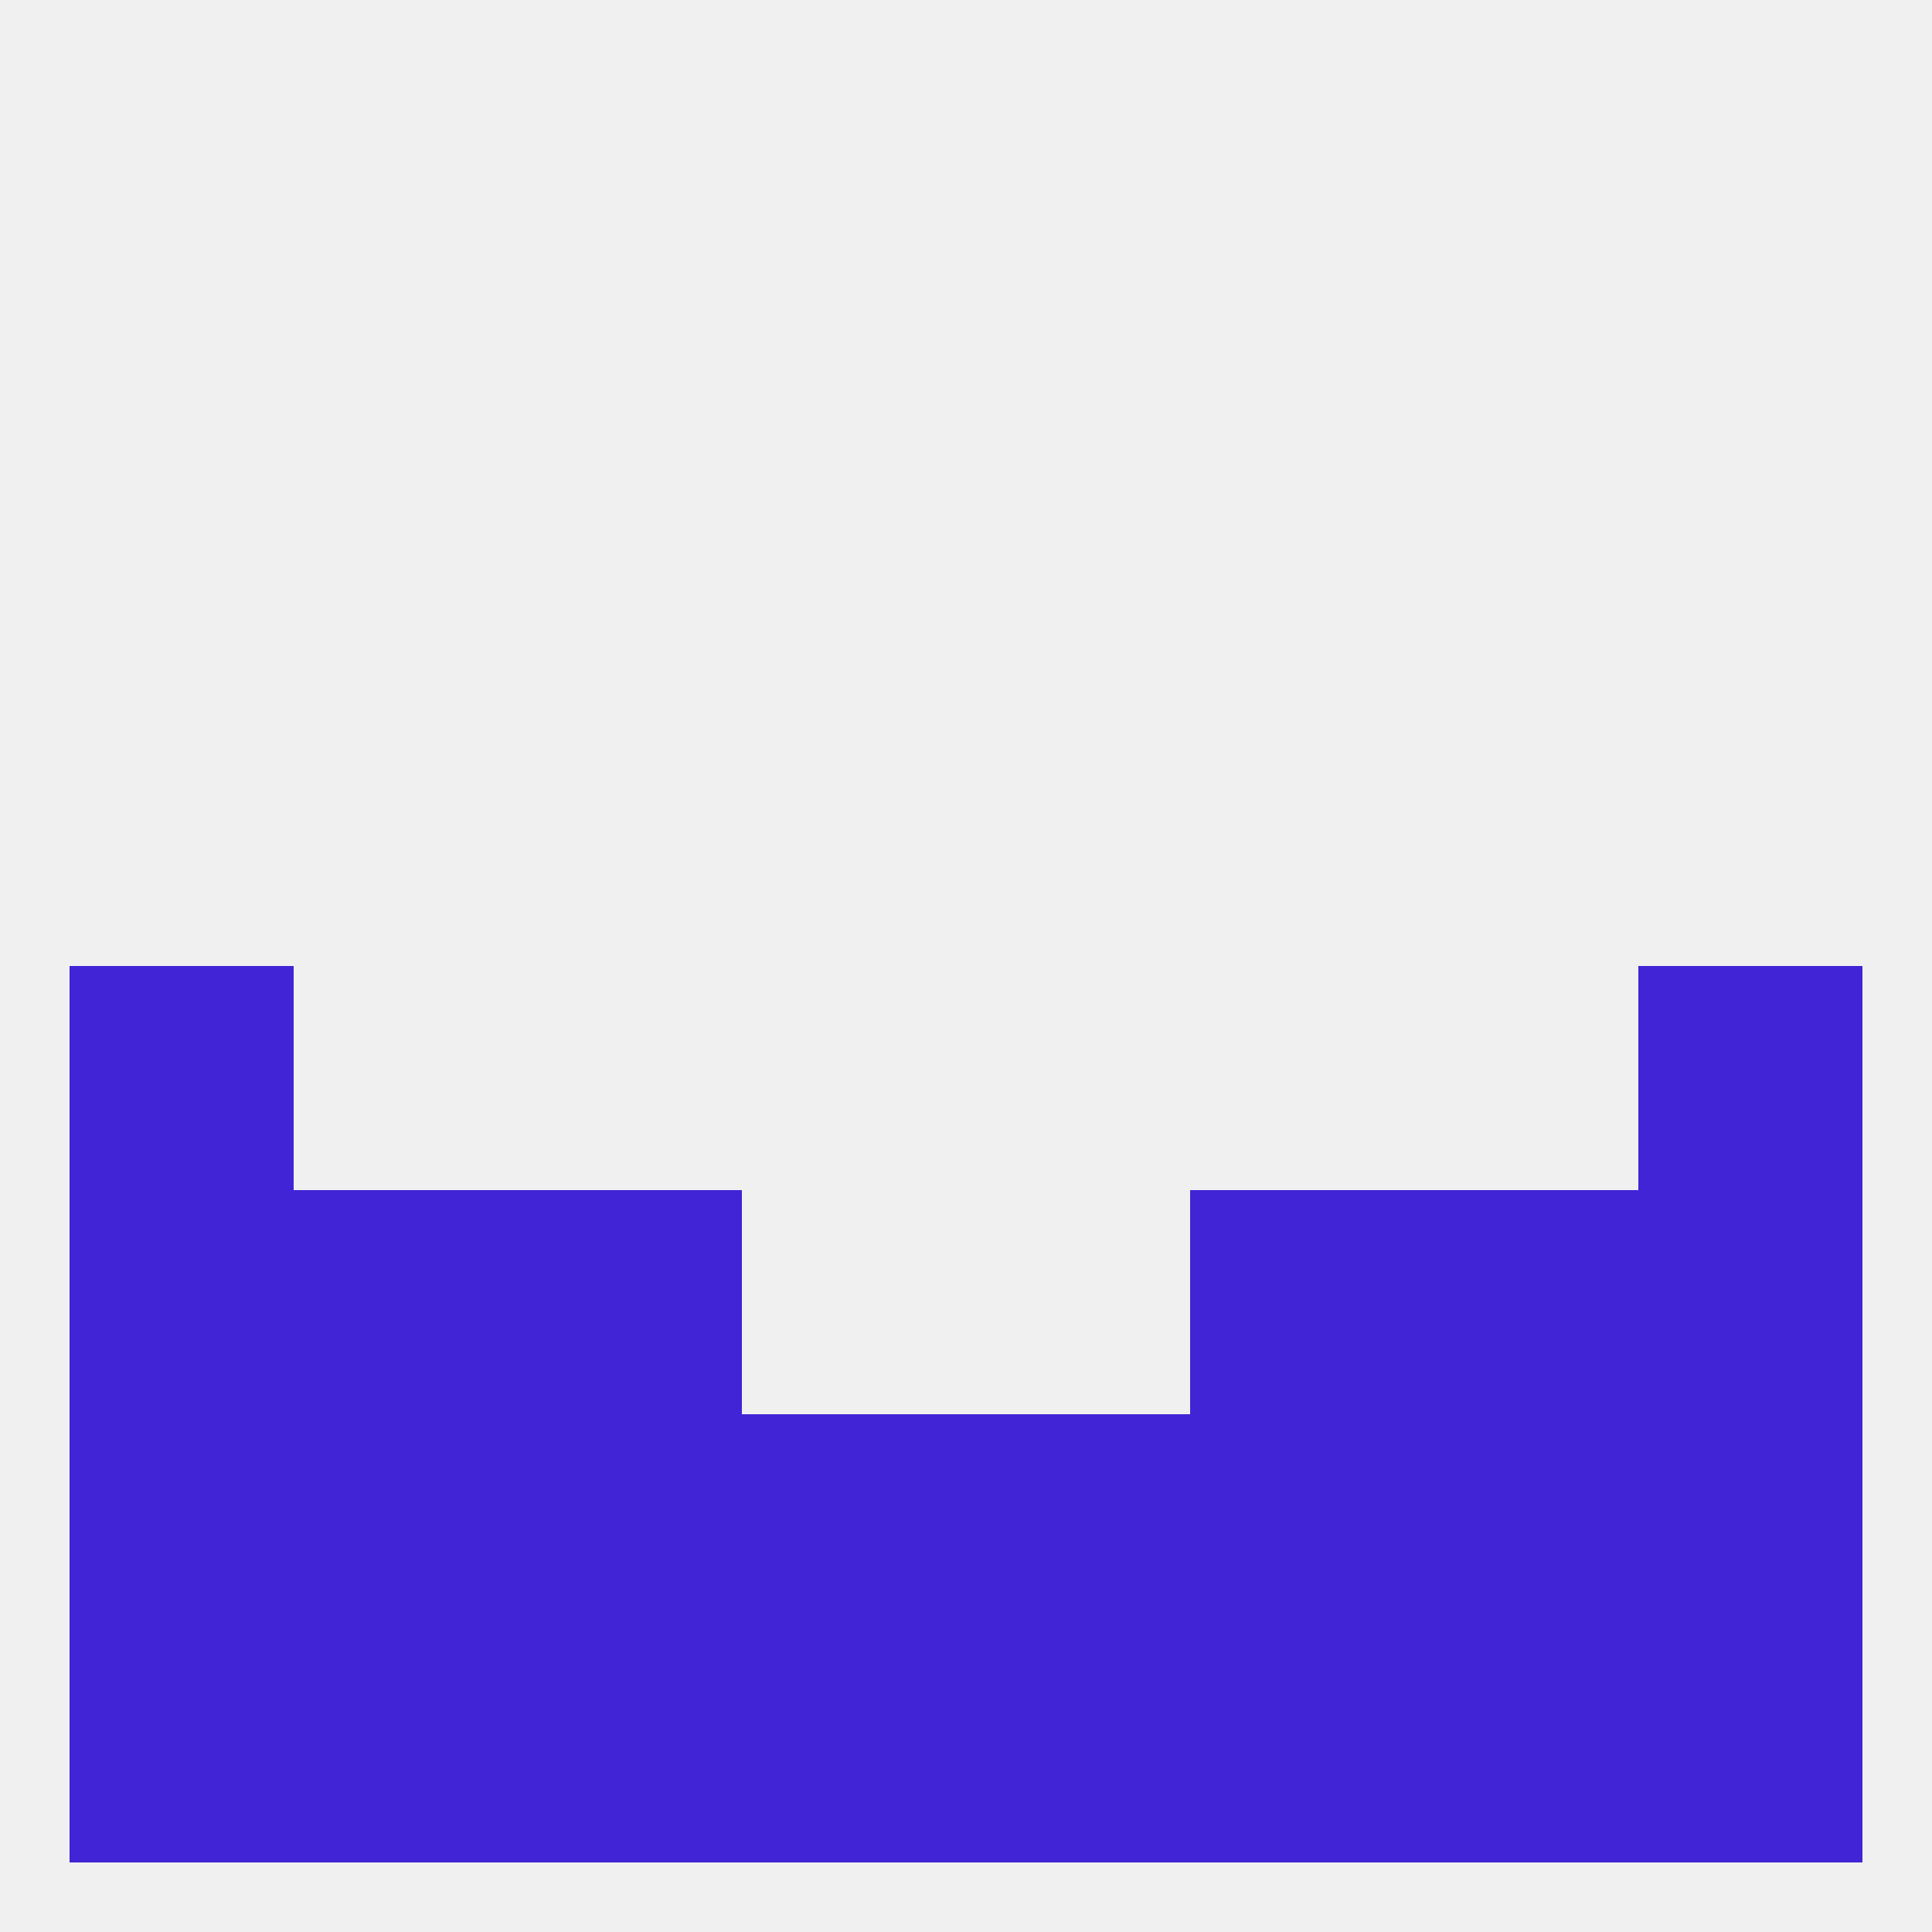
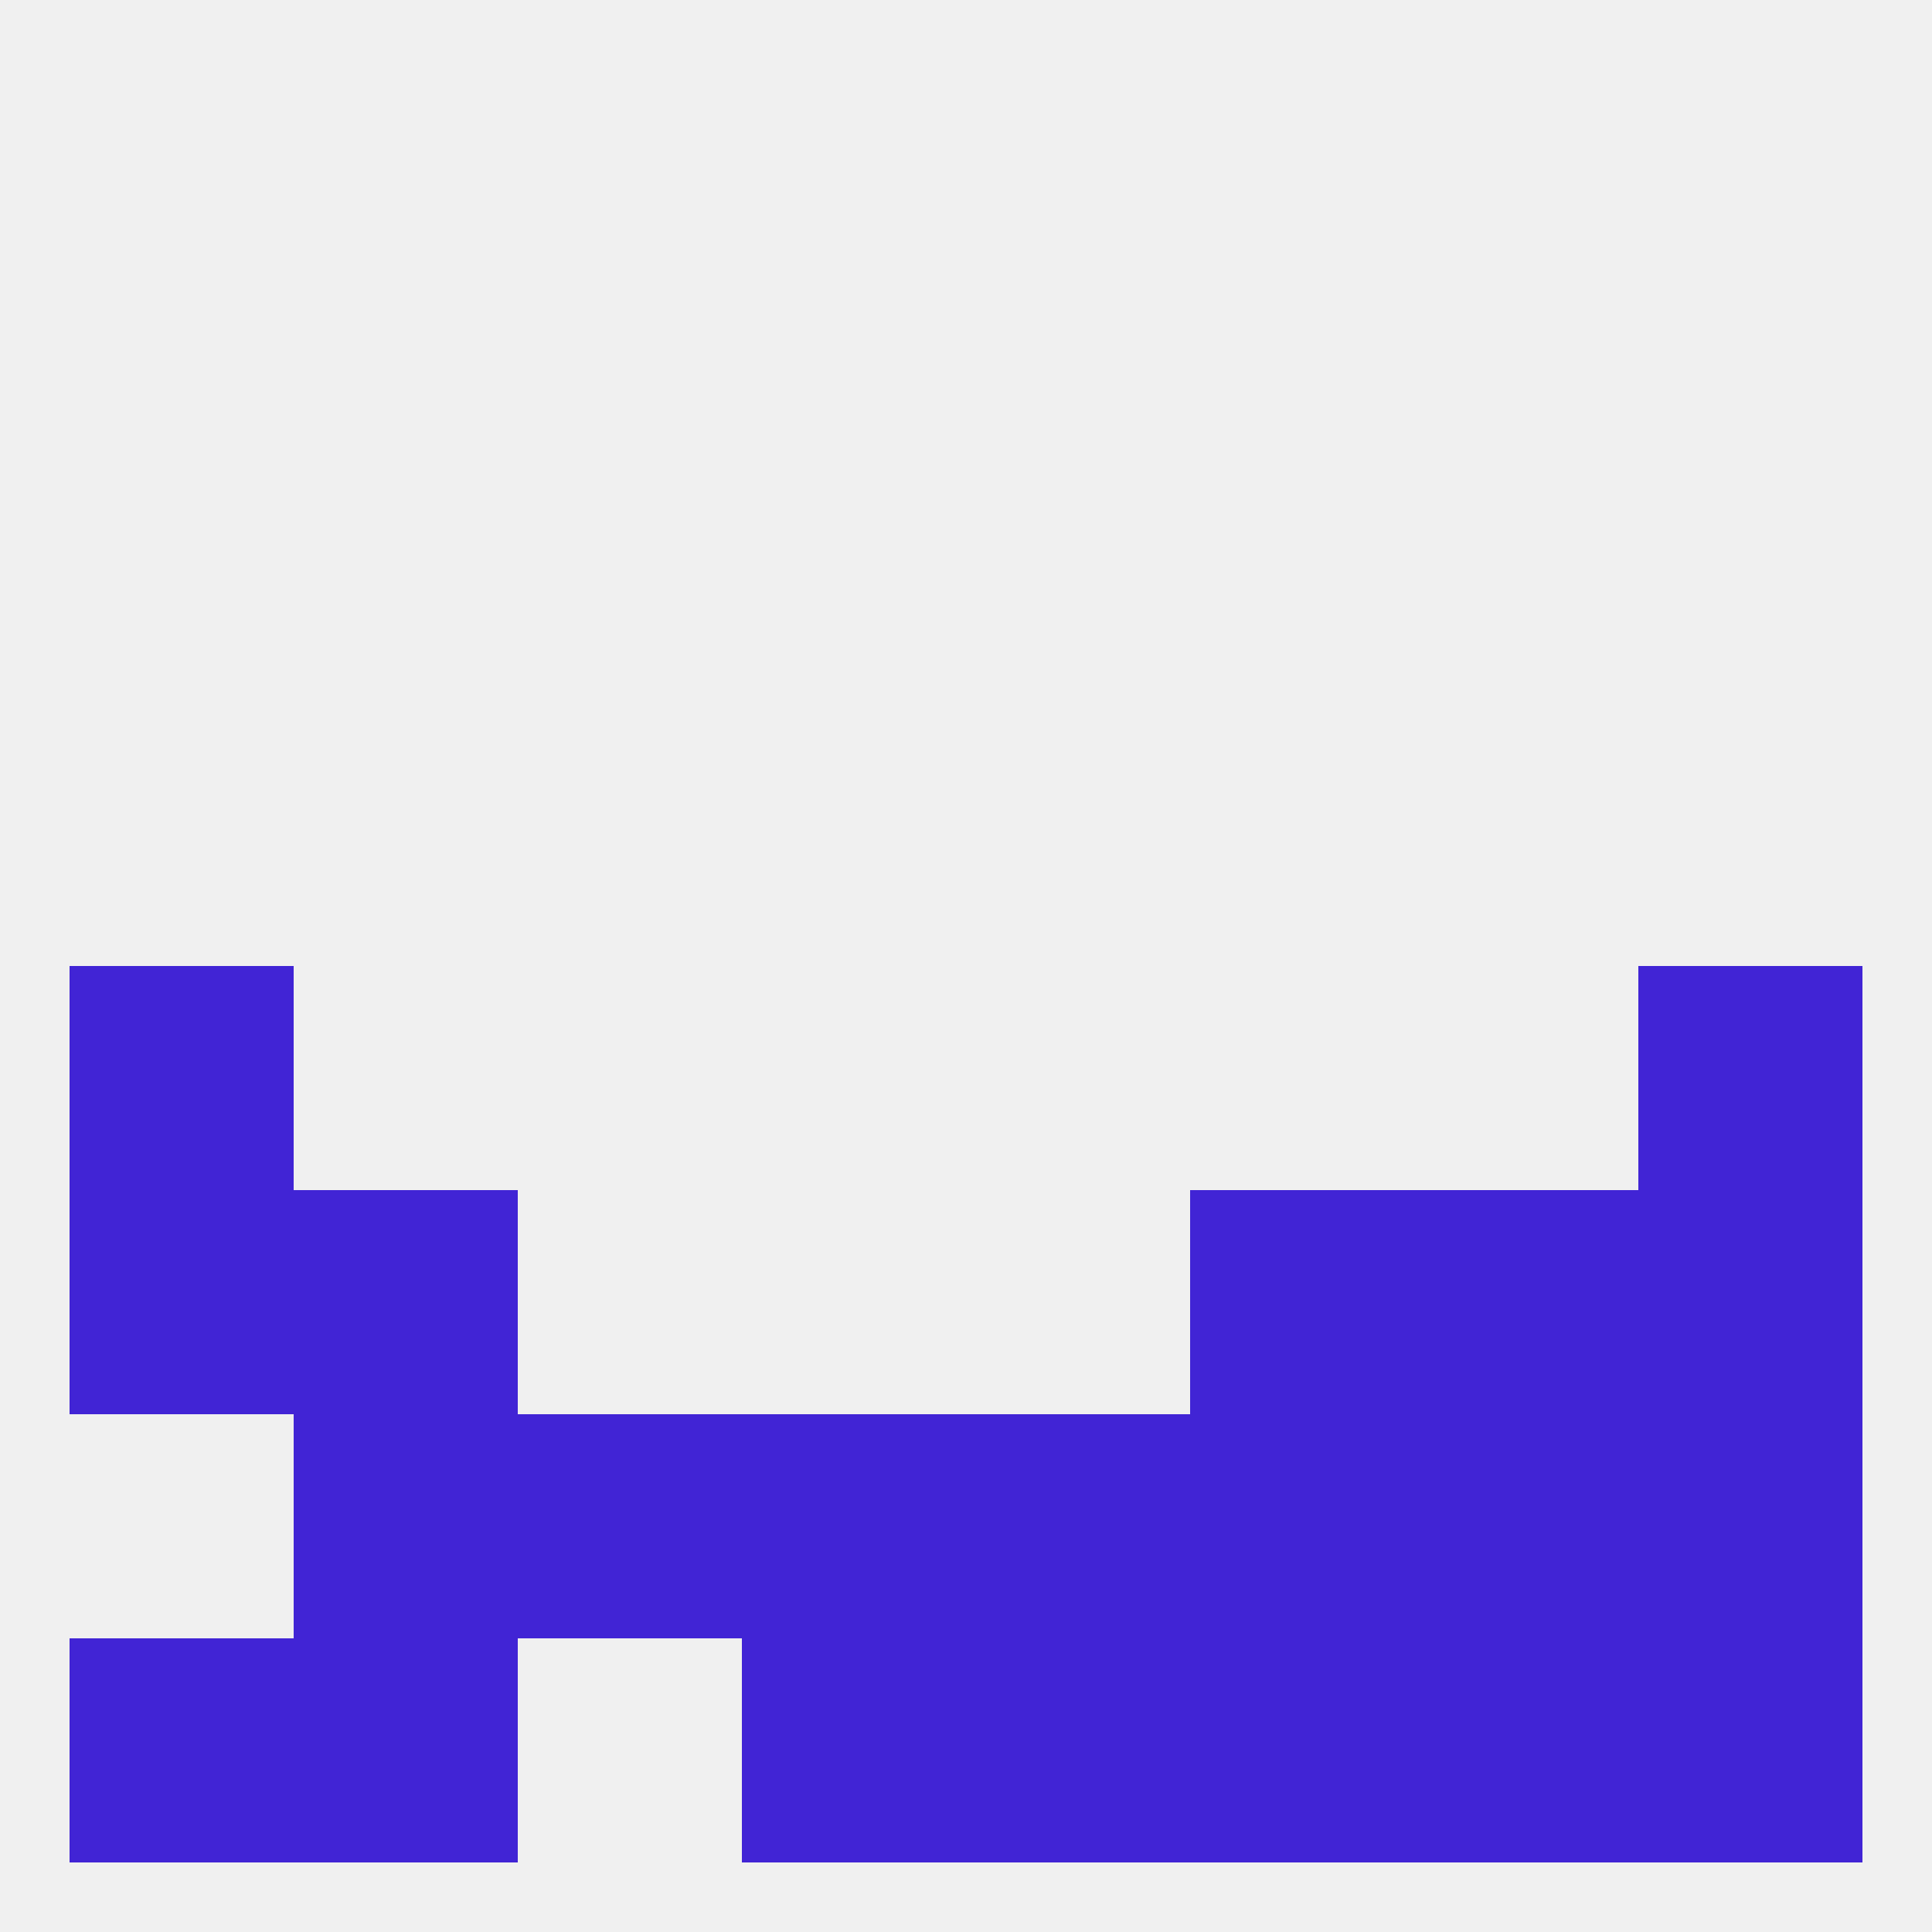
<svg xmlns="http://www.w3.org/2000/svg" version="1.1" baseprofile="full" width="250" height="250" viewBox="0 0 250 250">
  <rect width="100%" height="100%" fill="rgba(240,240,240,255)" />
  <rect x="38" y="154" width="29" height="29" fill="rgba(65,36,213,255)" />
  <rect x="183" y="154" width="29" height="29" fill="rgba(65,36,213,255)" />
  <rect x="9" y="154" width="29" height="29" fill="rgba(65,36,213,255)" />
  <rect x="212" y="154" width="29" height="29" fill="rgba(65,36,213,255)" />
-   <rect x="67" y="154" width="29" height="29" fill="rgba(65,36,213,255)" />
  <rect x="154" y="154" width="29" height="29" fill="rgba(65,36,213,255)" />
  <rect x="154" y="183" width="29" height="29" fill="rgba(65,36,213,255)" />
  <rect x="38" y="183" width="29" height="29" fill="rgba(65,36,213,255)" />
  <rect x="183" y="183" width="29" height="29" fill="rgba(65,36,213,255)" />
  <rect x="212" y="183" width="29" height="29" fill="rgba(65,36,213,255)" />
  <rect x="125" y="183" width="29" height="29" fill="rgba(65,36,213,255)" />
  <rect x="67" y="183" width="29" height="29" fill="rgba(65,36,213,255)" />
-   <rect x="9" y="183" width="29" height="29" fill="rgba(65,36,213,255)" />
  <rect x="96" y="183" width="29" height="29" fill="rgba(65,36,213,255)" />
  <rect x="9" y="212" width="29" height="29" fill="rgba(65,36,213,255)" />
  <rect x="212" y="212" width="29" height="29" fill="rgba(65,36,213,255)" />
  <rect x="96" y="212" width="29" height="29" fill="rgba(65,36,213,255)" />
  <rect x="125" y="212" width="29" height="29" fill="rgba(65,36,213,255)" />
  <rect x="154" y="212" width="29" height="29" fill="rgba(65,36,213,255)" />
  <rect x="38" y="212" width="29" height="29" fill="rgba(65,36,213,255)" />
  <rect x="183" y="212" width="29" height="29" fill="rgba(65,36,213,255)" />
-   <rect x="67" y="212" width="29" height="29" fill="rgba(65,36,213,255)" />
  <rect x="9" y="125" width="29" height="29" fill="rgba(65,36,213,255)" />
  <rect x="212" y="125" width="29" height="29" fill="rgba(65,36,213,255)" />
</svg>